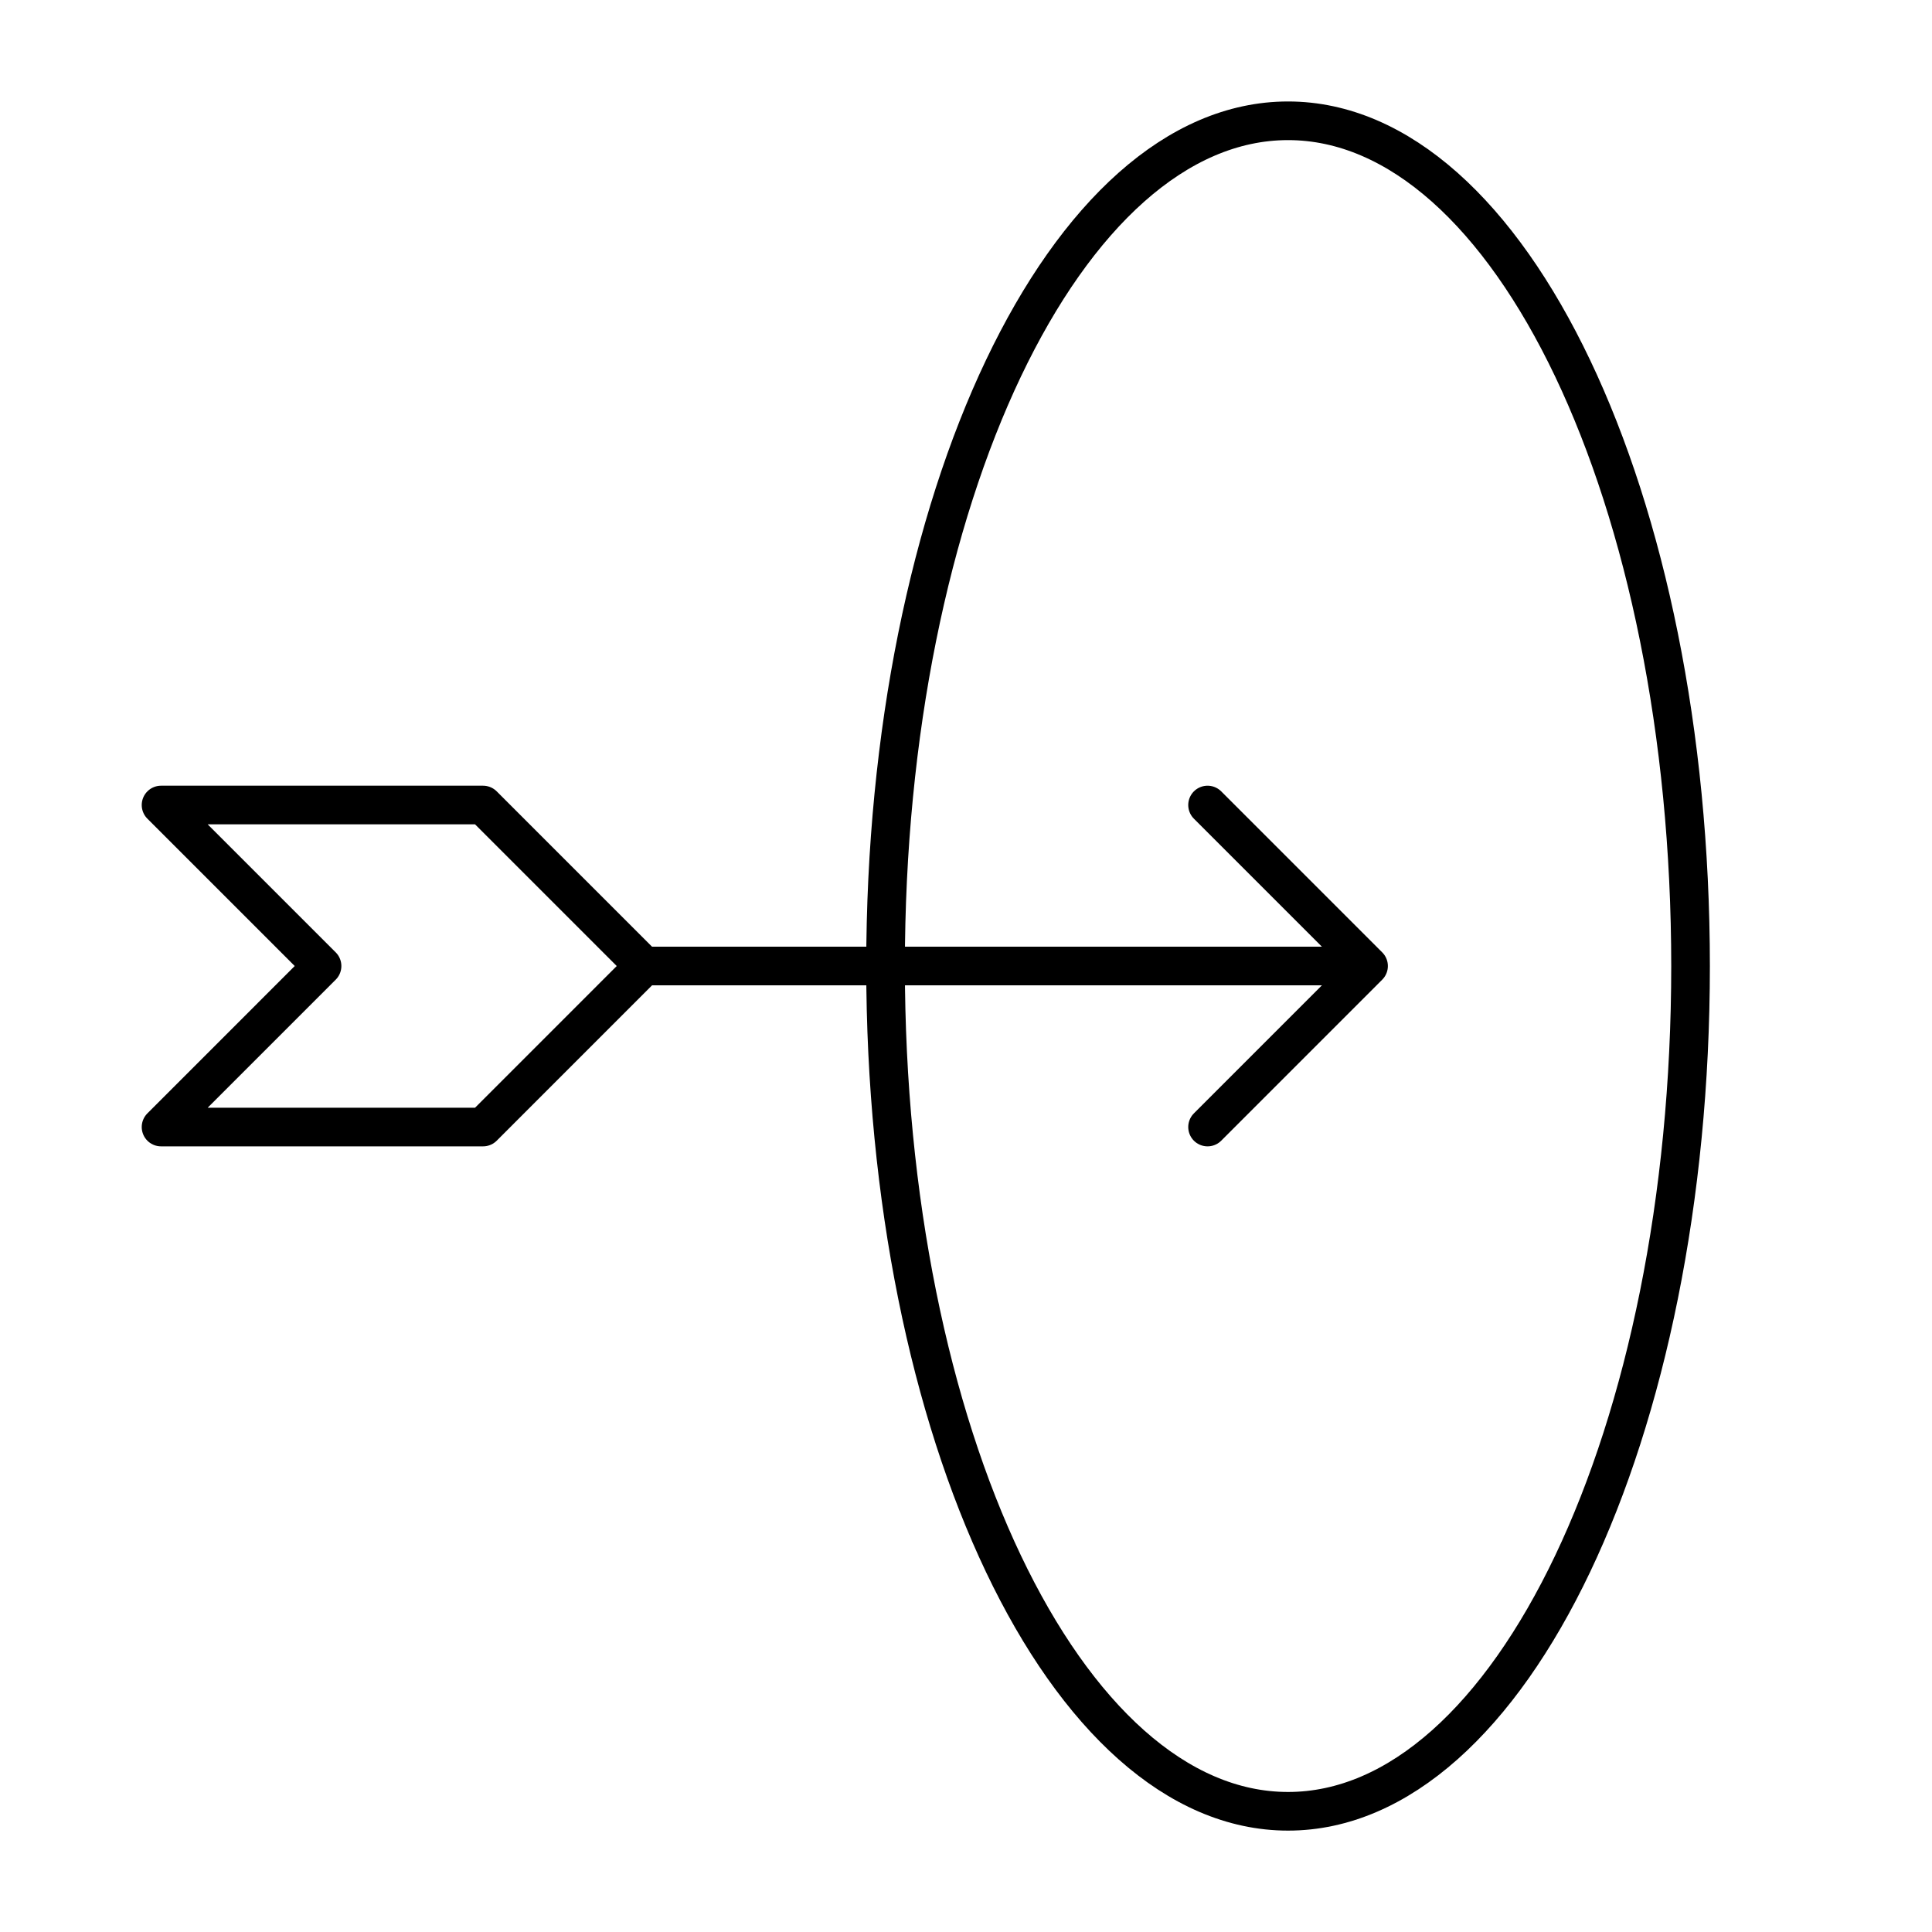
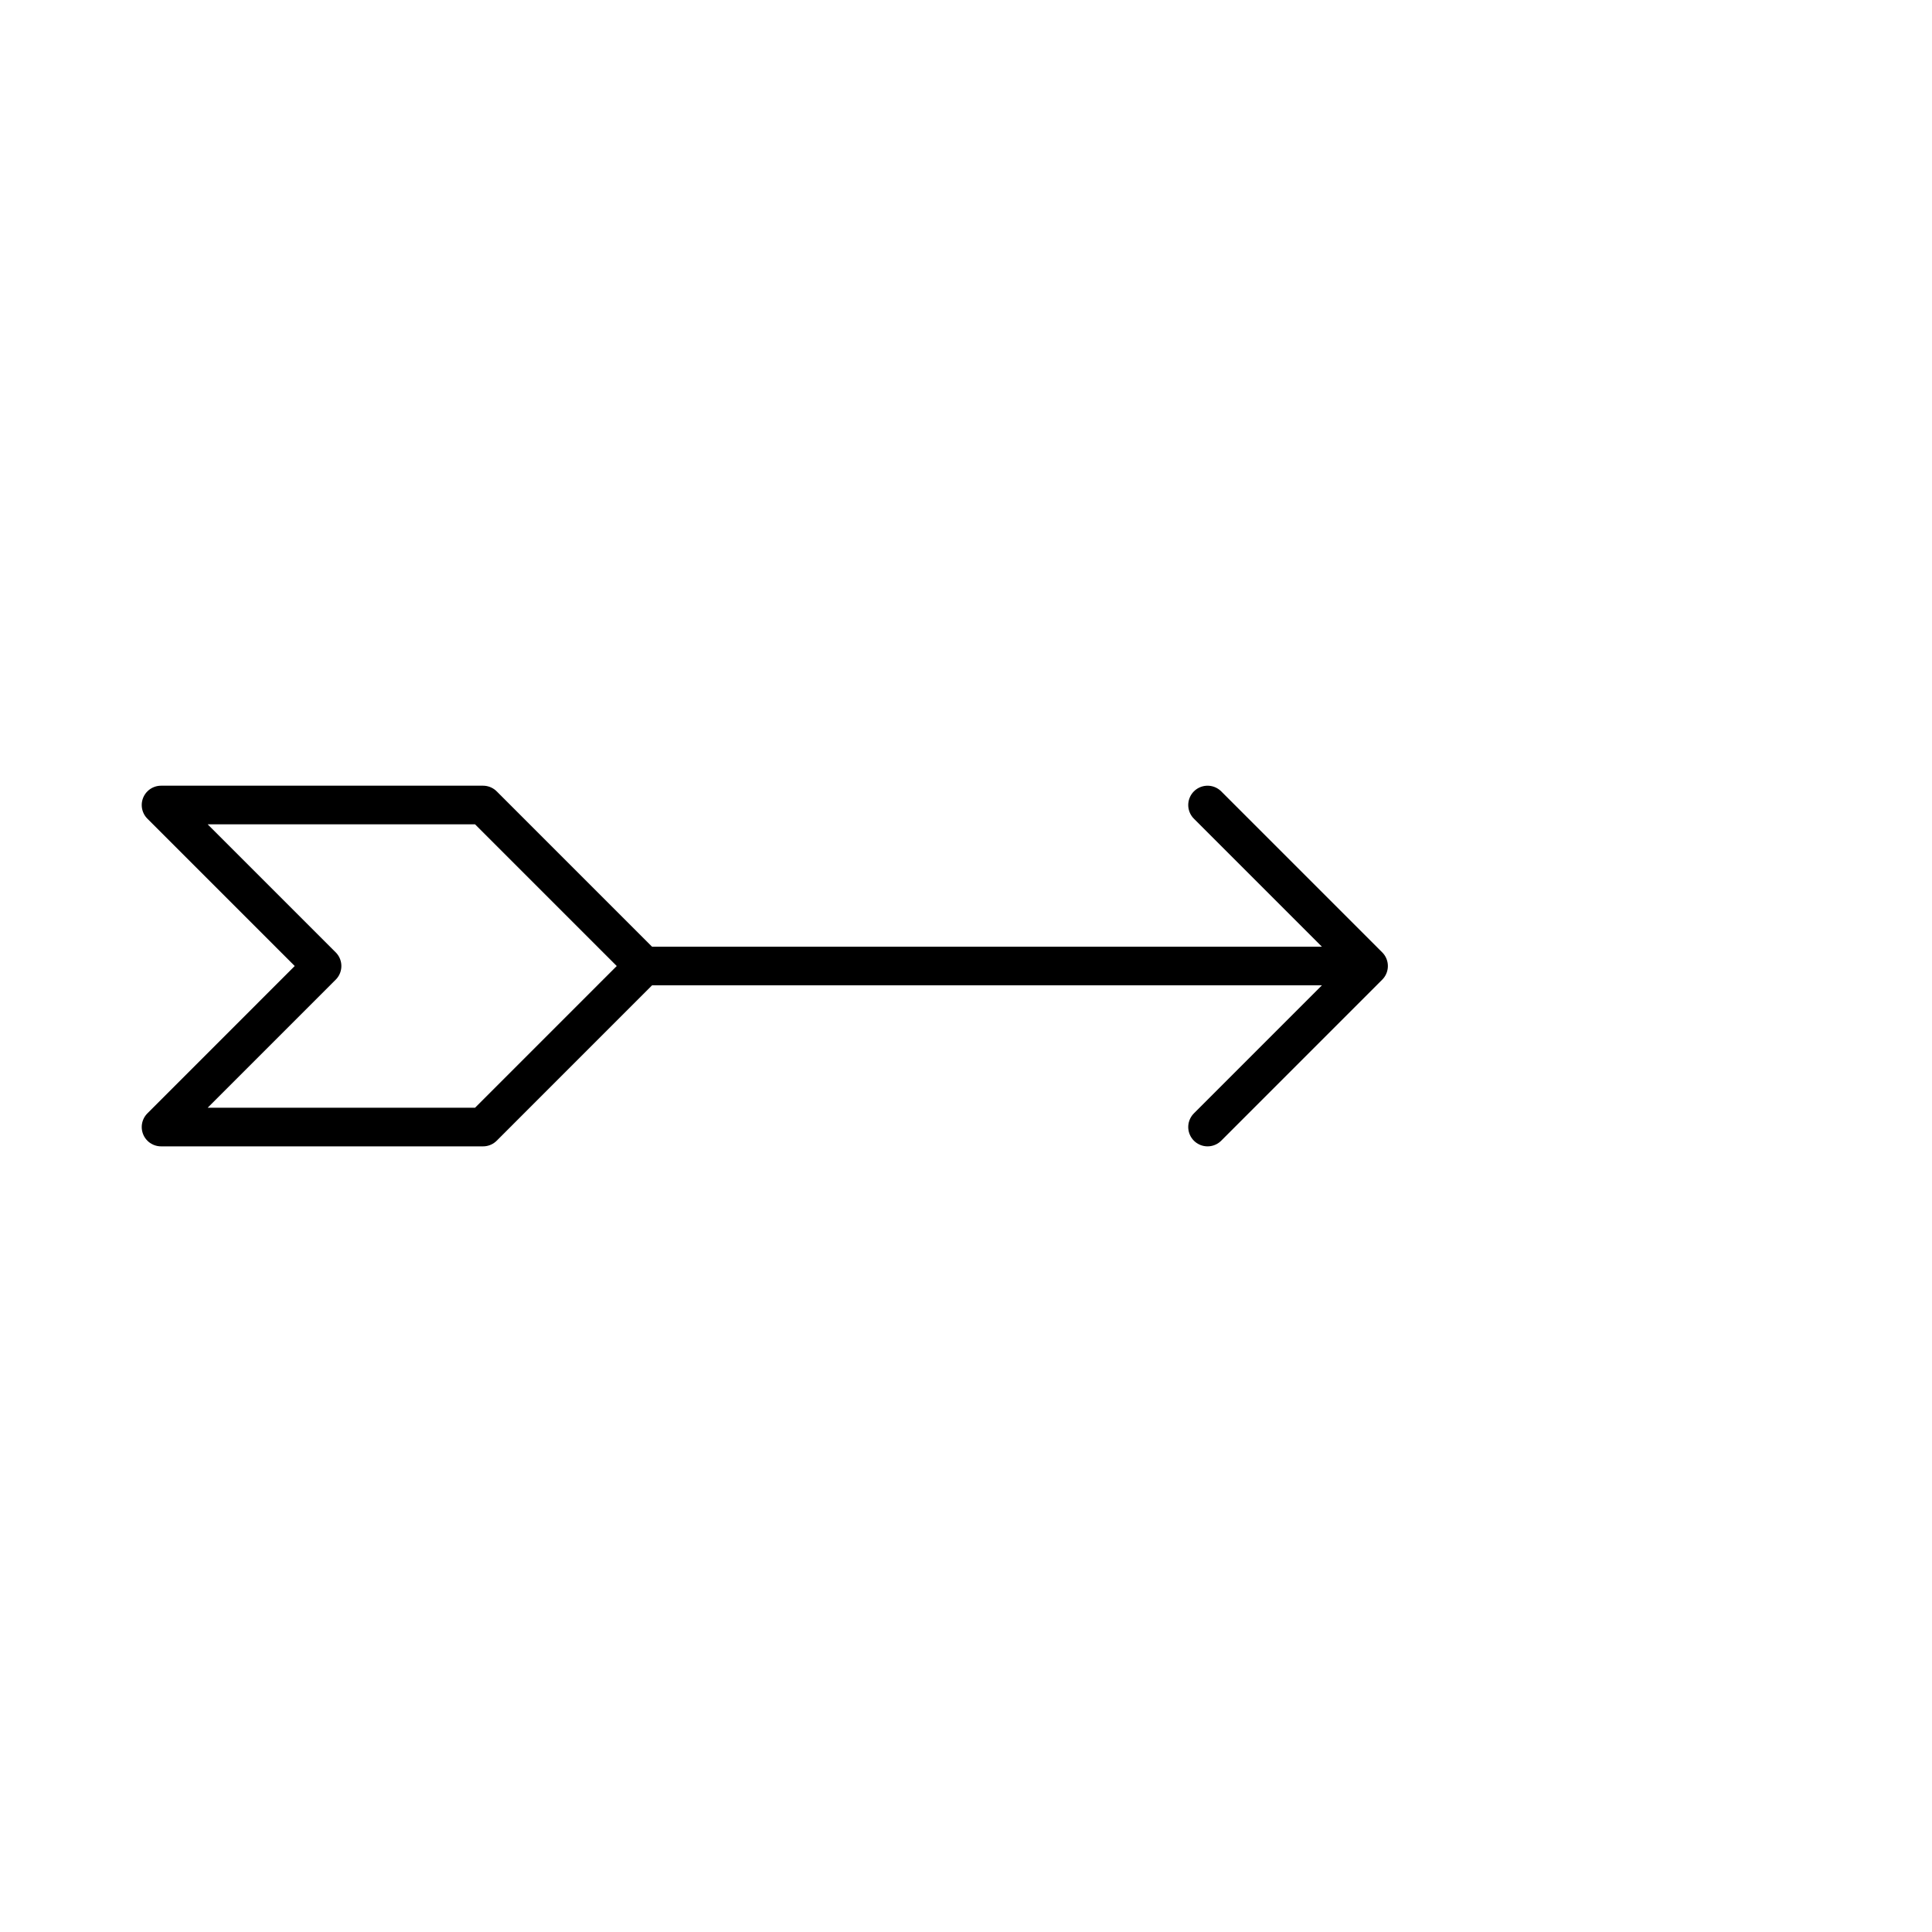
<svg xmlns="http://www.w3.org/2000/svg" width="100" height="100" viewBox="0 0 100 100" fill="none">
  <path d="M33.336 50.001H70.836M33.336 50.001L25.003 41.668H8.336L16.669 50.001L8.336 58.335H25.003L33.336 50.001ZM70.836 50.001L62.503 41.668M70.836 50.001L62.503 58.335" stroke="black" stroke-width="2" stroke-linecap="round" stroke-linejoin="round" />
-   <path d="M66.669 93.752C78.175 93.752 87.503 74.164 87.503 50.002C87.503 25.84 78.175 6.252 66.669 6.252C55.163 6.252 45.836 25.84 45.836 50.002C45.836 74.164 55.163 93.752 66.669 93.752Z" stroke="black" stroke-width="2" stroke-linecap="round" stroke-linejoin="round" />
</svg>